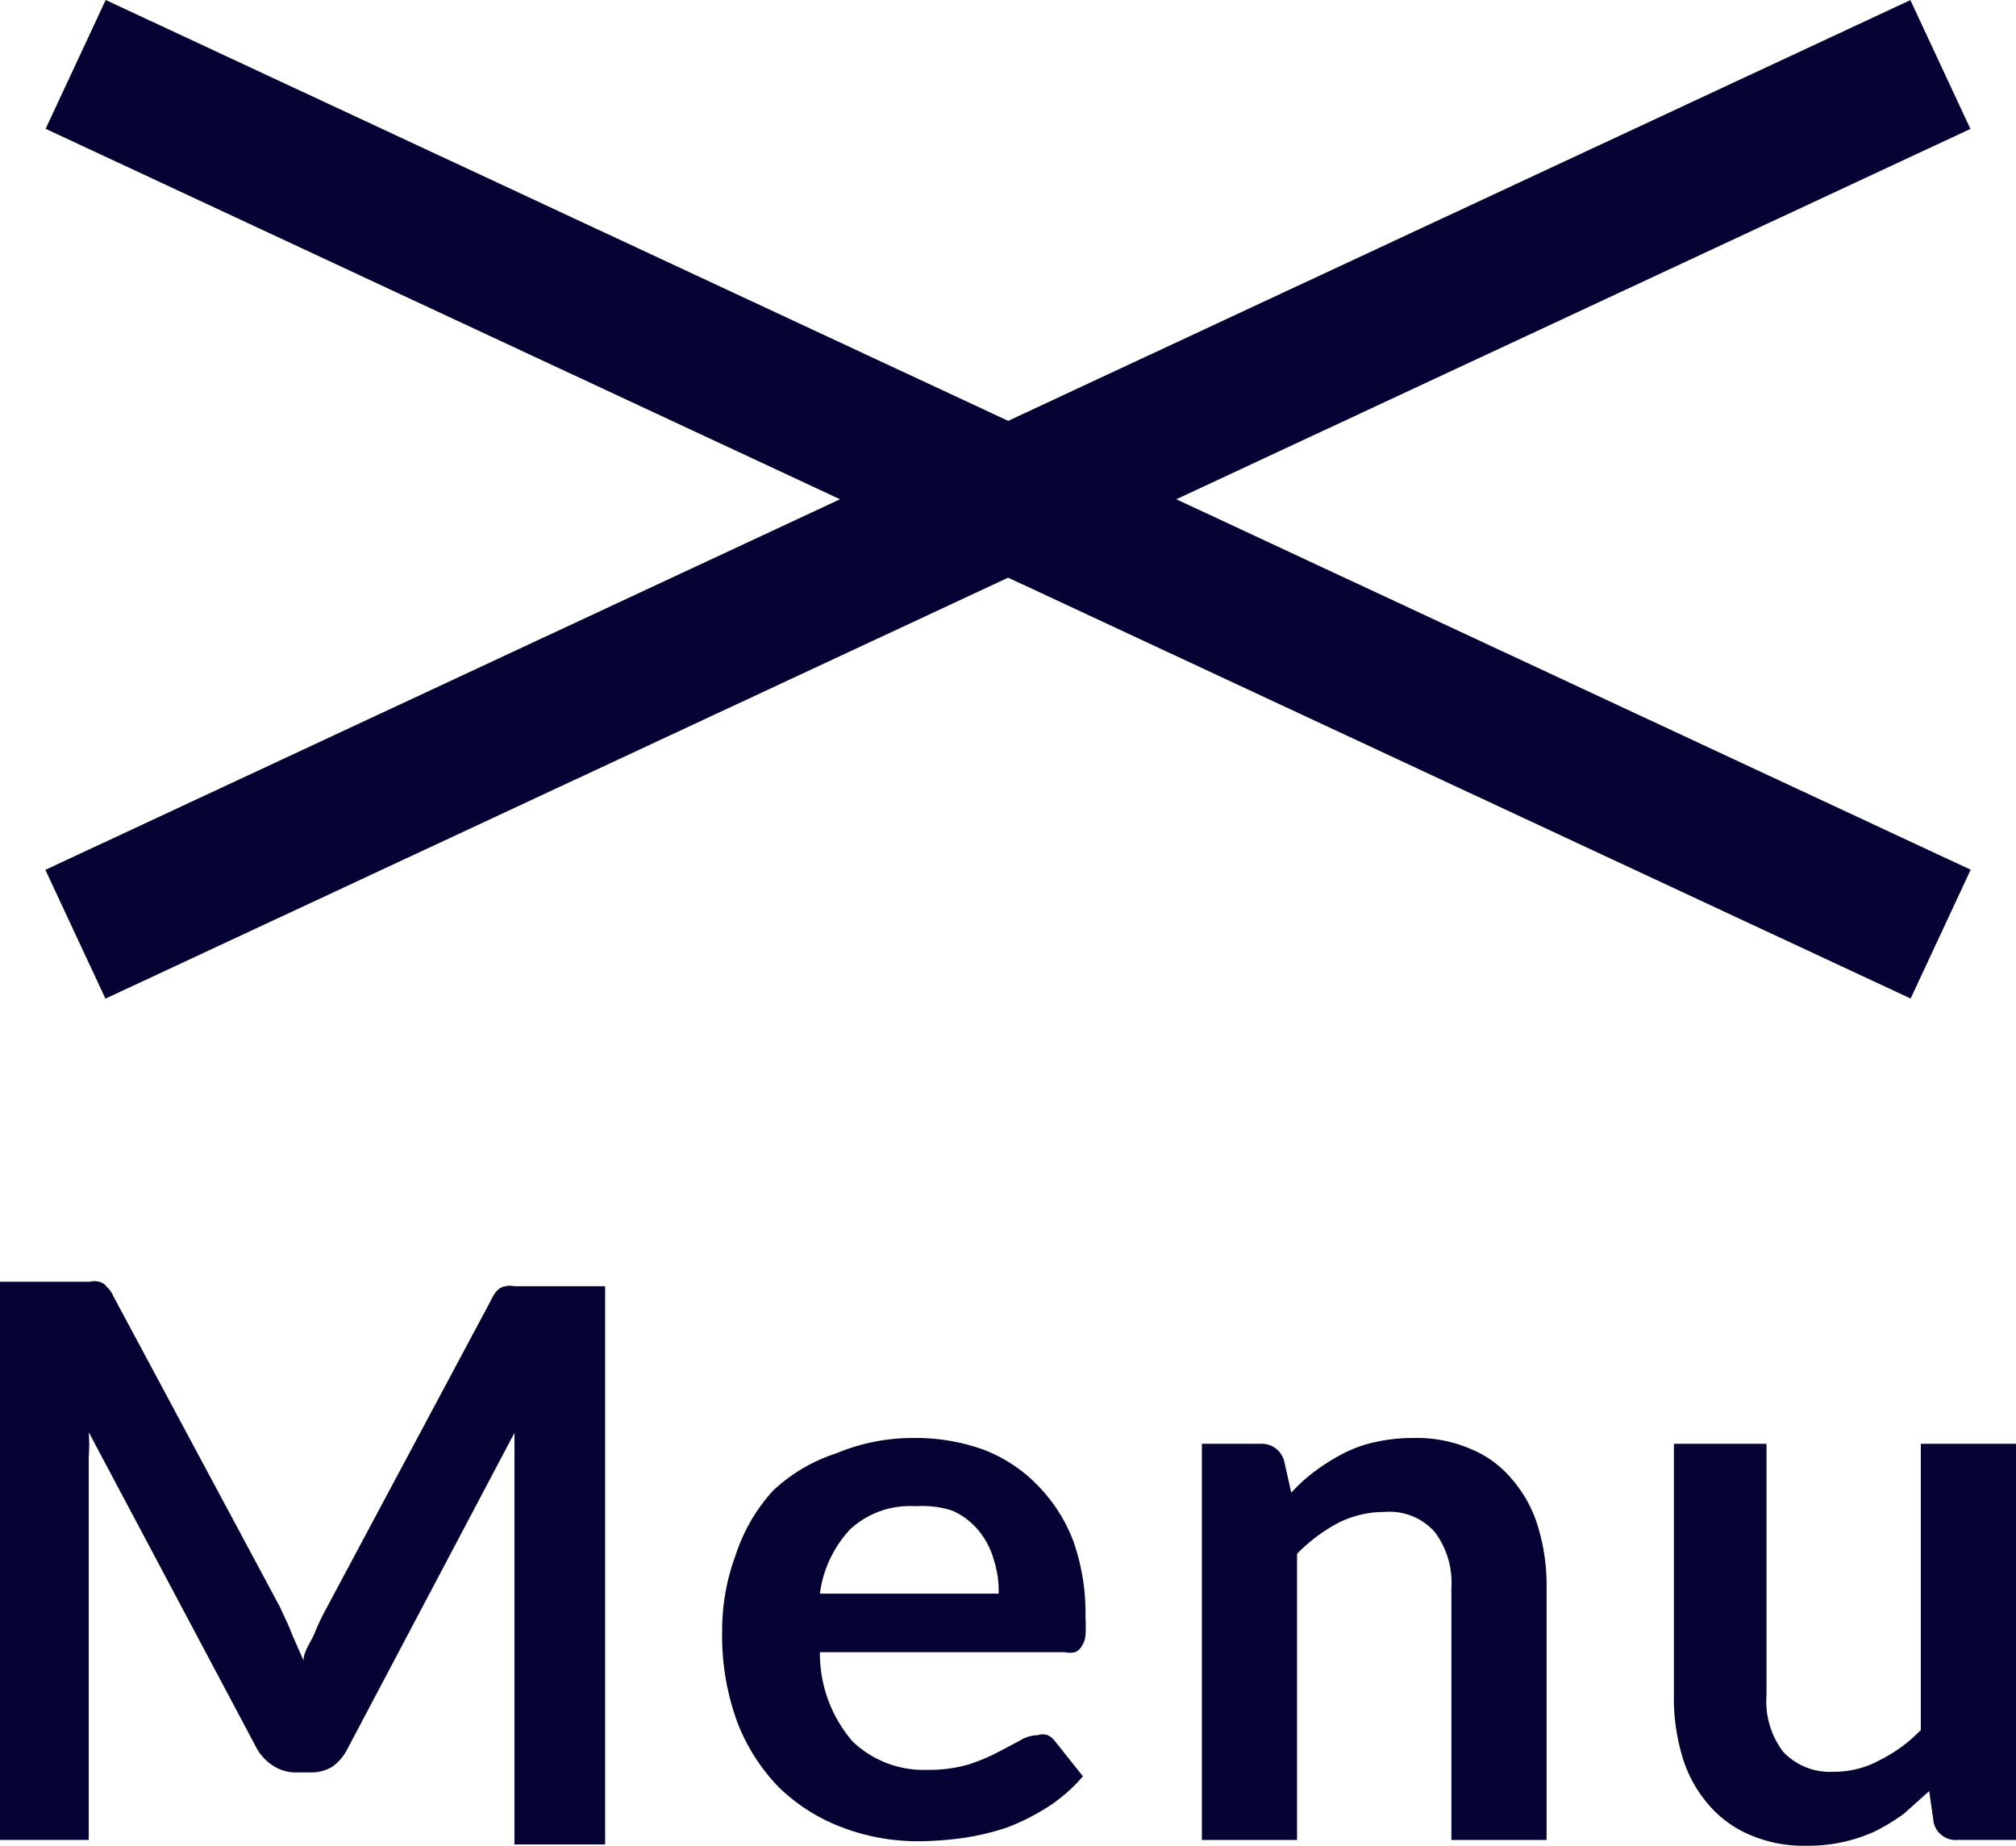
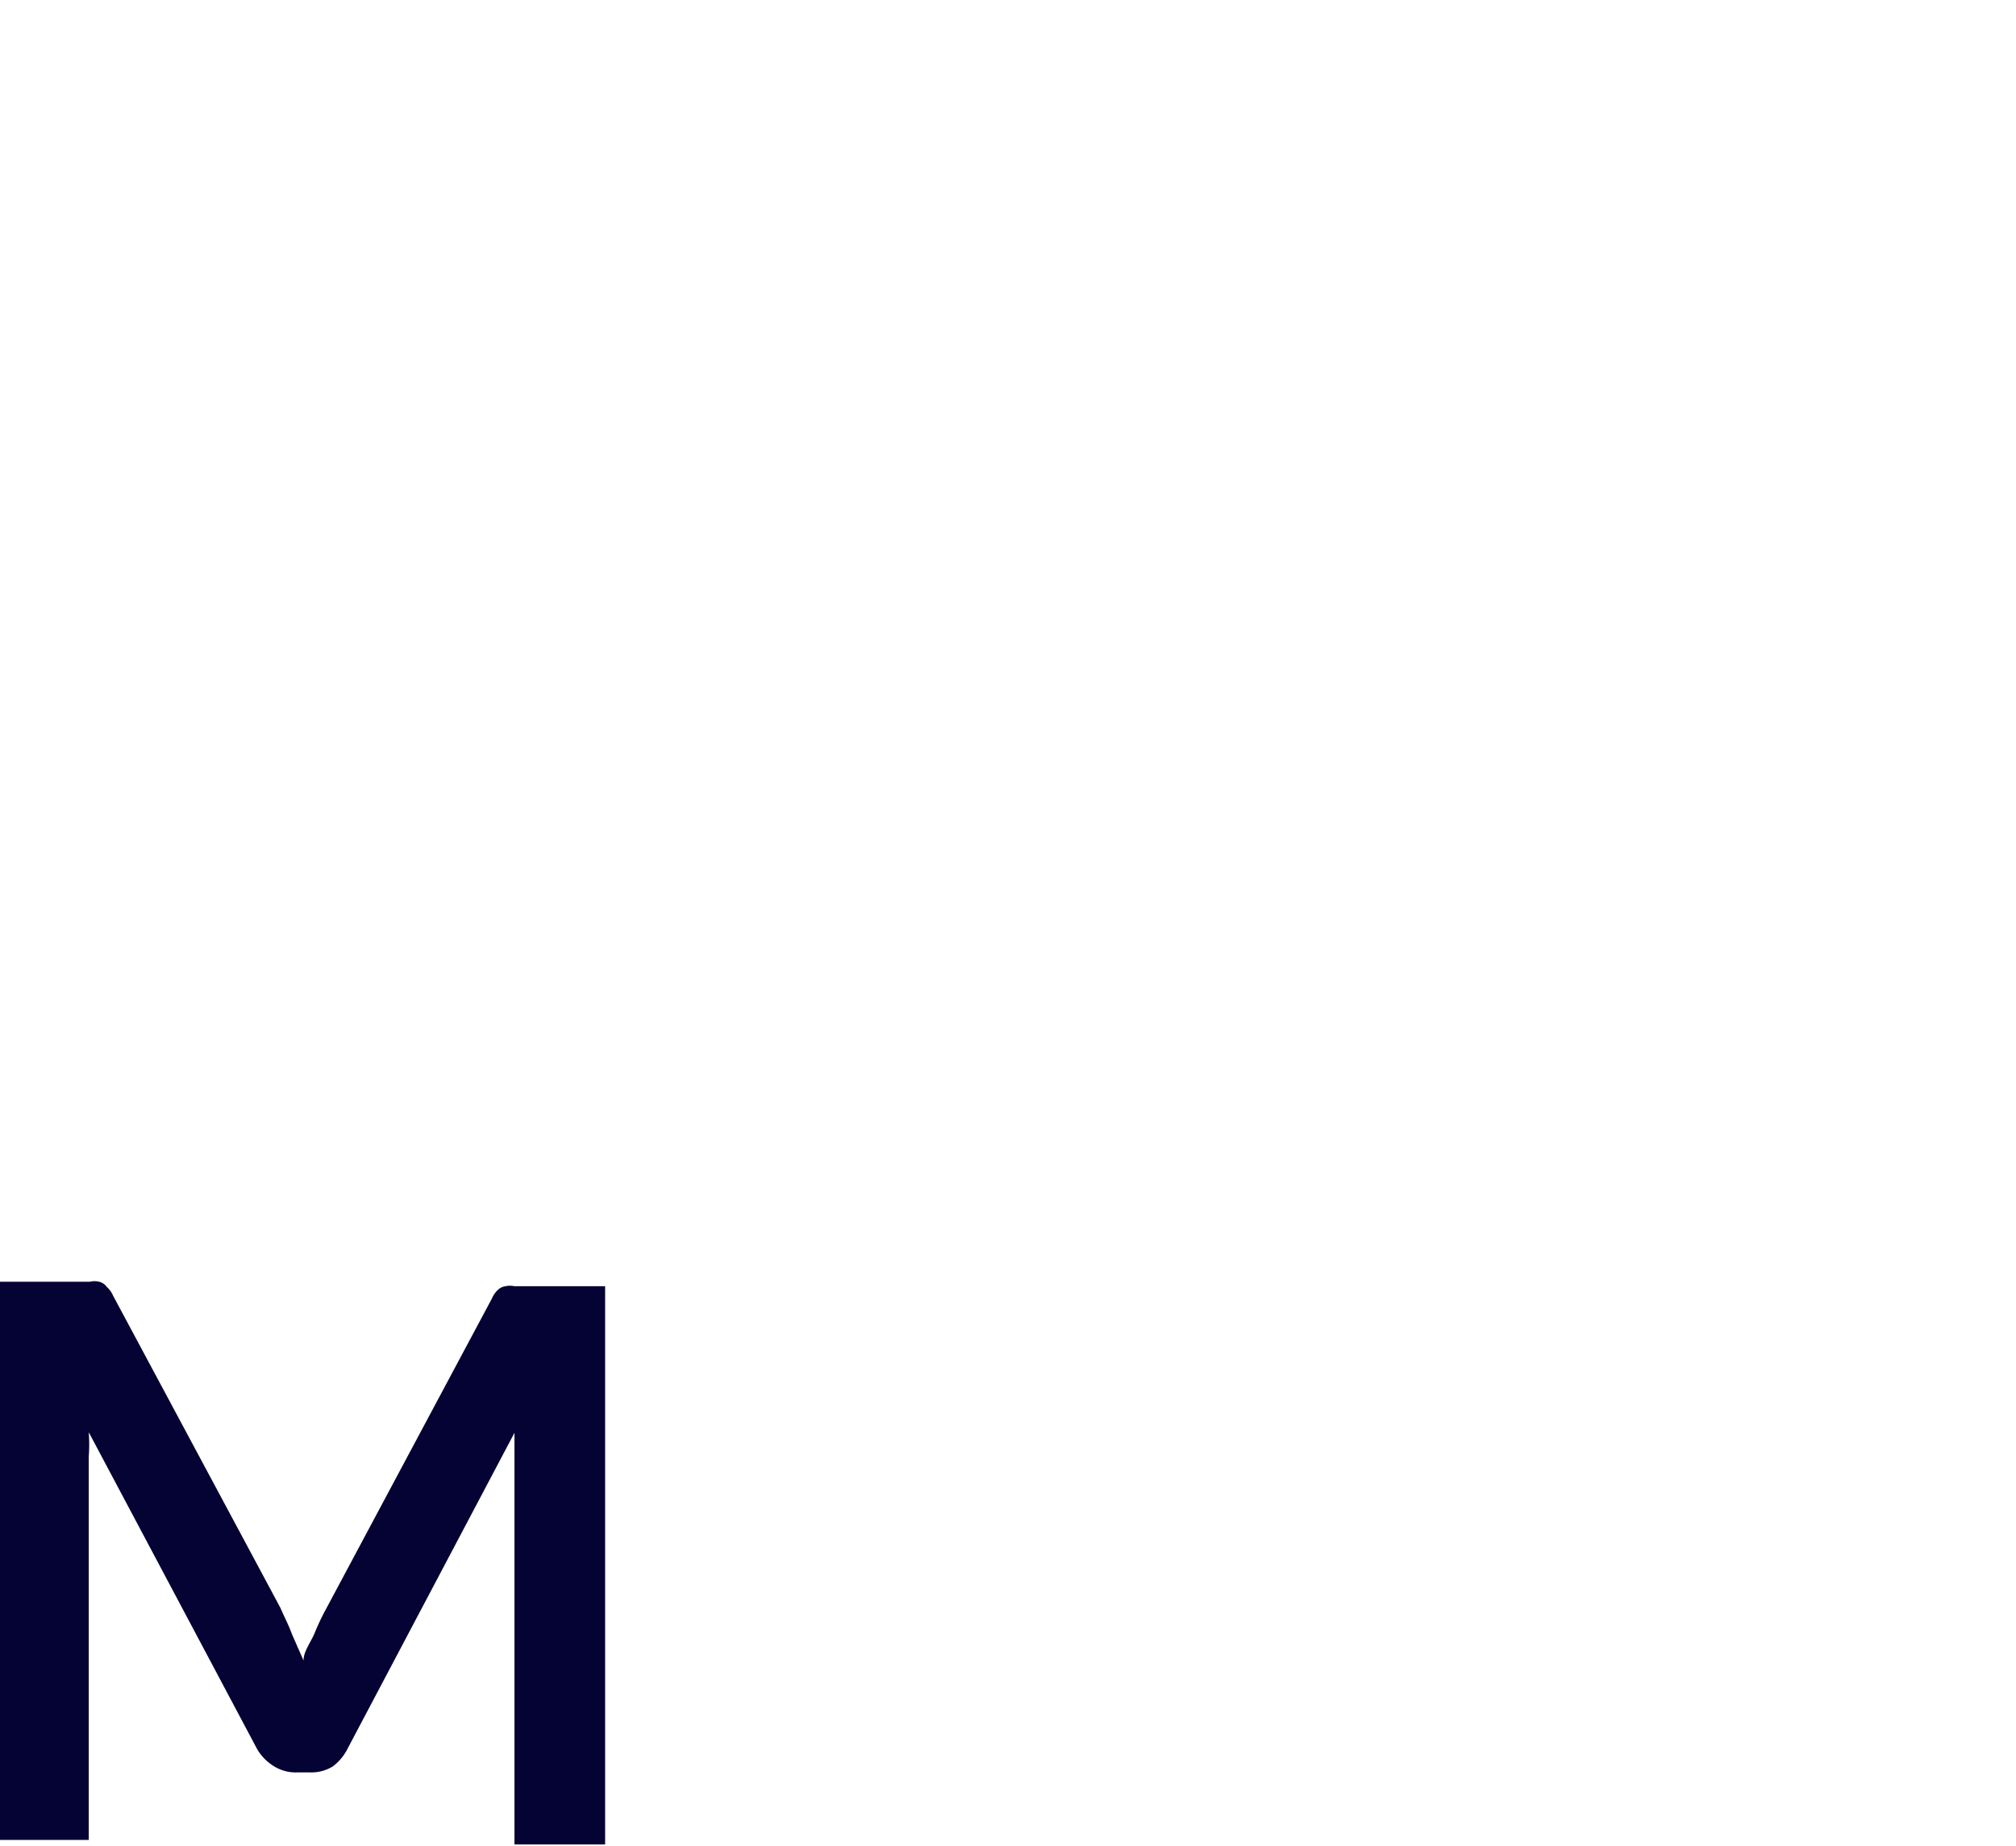
<svg xmlns="http://www.w3.org/2000/svg" width="31.35" height="28.7" viewBox="0 0 31.35 28.7">
  <defs>
    <style>
      .cls-1 {
        fill: #050333;
      }
    </style>
  </defs>
  <g id="レイヤー_2" data-name="レイヤー 2">
    <g id="レイヤー_1-2" data-name="レイヤー 1">
      <g>
-         <rect class="cls-1" x="14.57" y="-8.24" width="2.21" height="32" transform="translate(2.02 18.69) rotate(-65)" />
-         <rect class="cls-1" x="-0.33" y="6.66" width="32" height="2.21" transform="translate(-1.81 7.35) rotate(-25)" />
        <g>
          <path class="cls-1" d="M4.54,25.41l.18.41c0-.14.11-.28.17-.42a3.71,3.71,0,0,1,.19-.4l2.57-4.81a.39.39,0,0,1,.1-.14A.21.21,0,0,1,7.86,20a.32.32,0,0,1,.14,0H9.41v8.68H8V23c0-.1,0-.21,0-.34s0-.25,0-.38L5.4,27.2a.77.77,0,0,1-.23.27.64.64,0,0,1-.34.09H4.61a.64.64,0,0,1-.34-.09A.77.77,0,0,1,4,27.2L1.38,22.27a2.53,2.53,0,0,1,0,.38c0,.13,0,.25,0,.35v5.61H0V19.93H1.4a.29.29,0,0,1,.14,0,.2.2,0,0,1,.12.08.39.39,0,0,1,.1.14L4.36,25C4.42,25.14,4.49,25.27,4.54,25.41Z" />
-           <path class="cls-1" d="M14.22,22.36a3.08,3.08,0,0,1,1.07.18,2.32,2.32,0,0,1,.84.55,2.51,2.51,0,0,1,.56.87,3.38,3.38,0,0,1,.19,1.19,2.35,2.35,0,0,1,0,.28.38.38,0,0,1-.06.17.22.22,0,0,1-.1.09.4.4,0,0,1-.17,0h-3.8a2.09,2.09,0,0,0,.51,1.39,1.6,1.6,0,0,0,1.17.44,2.22,2.22,0,0,0,.62-.08,2.91,2.91,0,0,0,.46-.19l.34-.18a.57.57,0,0,1,.29-.09.24.24,0,0,1,.15,0,.29.29,0,0,1,.12.1l.43.54a2.5,2.5,0,0,1-.55.48,3.48,3.48,0,0,1-.64.32,4,4,0,0,1-.68.16,5.16,5.16,0,0,1-.67.05,3.31,3.31,0,0,1-1.19-.21,2.86,2.86,0,0,1-1-.63,3,3,0,0,1-.64-1,3.88,3.88,0,0,1-.24-1.42,3.35,3.35,0,0,1,.21-1.19,2.74,2.74,0,0,1,.58-1A2.6,2.6,0,0,1,13,22.6,3.08,3.08,0,0,1,14.22,22.36Zm0,1.06a1.37,1.37,0,0,0-1,.36,1.8,1.8,0,0,0-.47,1h2.78a1.61,1.61,0,0,0-.08-.54,1.22,1.22,0,0,0-.24-.45,1.11,1.11,0,0,0-.4-.3A1.5,1.5,0,0,0,14.25,23.42Z" />
-           <path class="cls-1" d="M18.69,28.61V22.45h.91a.36.36,0,0,1,.37.27l.11.49a2.57,2.57,0,0,1,.39-.35,3.23,3.23,0,0,1,.44-.27,2,2,0,0,1,.49-.17,2.65,2.65,0,0,1,.58-.06,2.11,2.11,0,0,1,.89.17,1.65,1.65,0,0,1,.65.48,2,2,0,0,1,.4.74,3.1,3.1,0,0,1,.13.94v3.92H22.57V24.69a1.31,1.31,0,0,0-.26-.87.94.94,0,0,0-.78-.31,1.59,1.59,0,0,0-.72.17,2.62,2.62,0,0,0-.64.48v4.45Z" />
-           <path class="cls-1" d="M27.47,22.45v3.91a1.3,1.3,0,0,0,.26.88,1,1,0,0,0,.78.31,1.48,1.48,0,0,0,.72-.18,2.34,2.34,0,0,0,.64-.47V22.45h1.48v6.16h-.91a.35.35,0,0,1-.37-.27L30,27.85l-.39.35a3.23,3.23,0,0,1-.44.27,2.45,2.45,0,0,1-.5.17,2.49,2.49,0,0,1-.57.06,2.11,2.11,0,0,1-.89-.17,1.72,1.72,0,0,1-.65-.48,2,2,0,0,1-.4-.74,3.16,3.16,0,0,1-.13-.95V22.45Z" />
        </g>
      </g>
    </g>
  </g>
</svg>